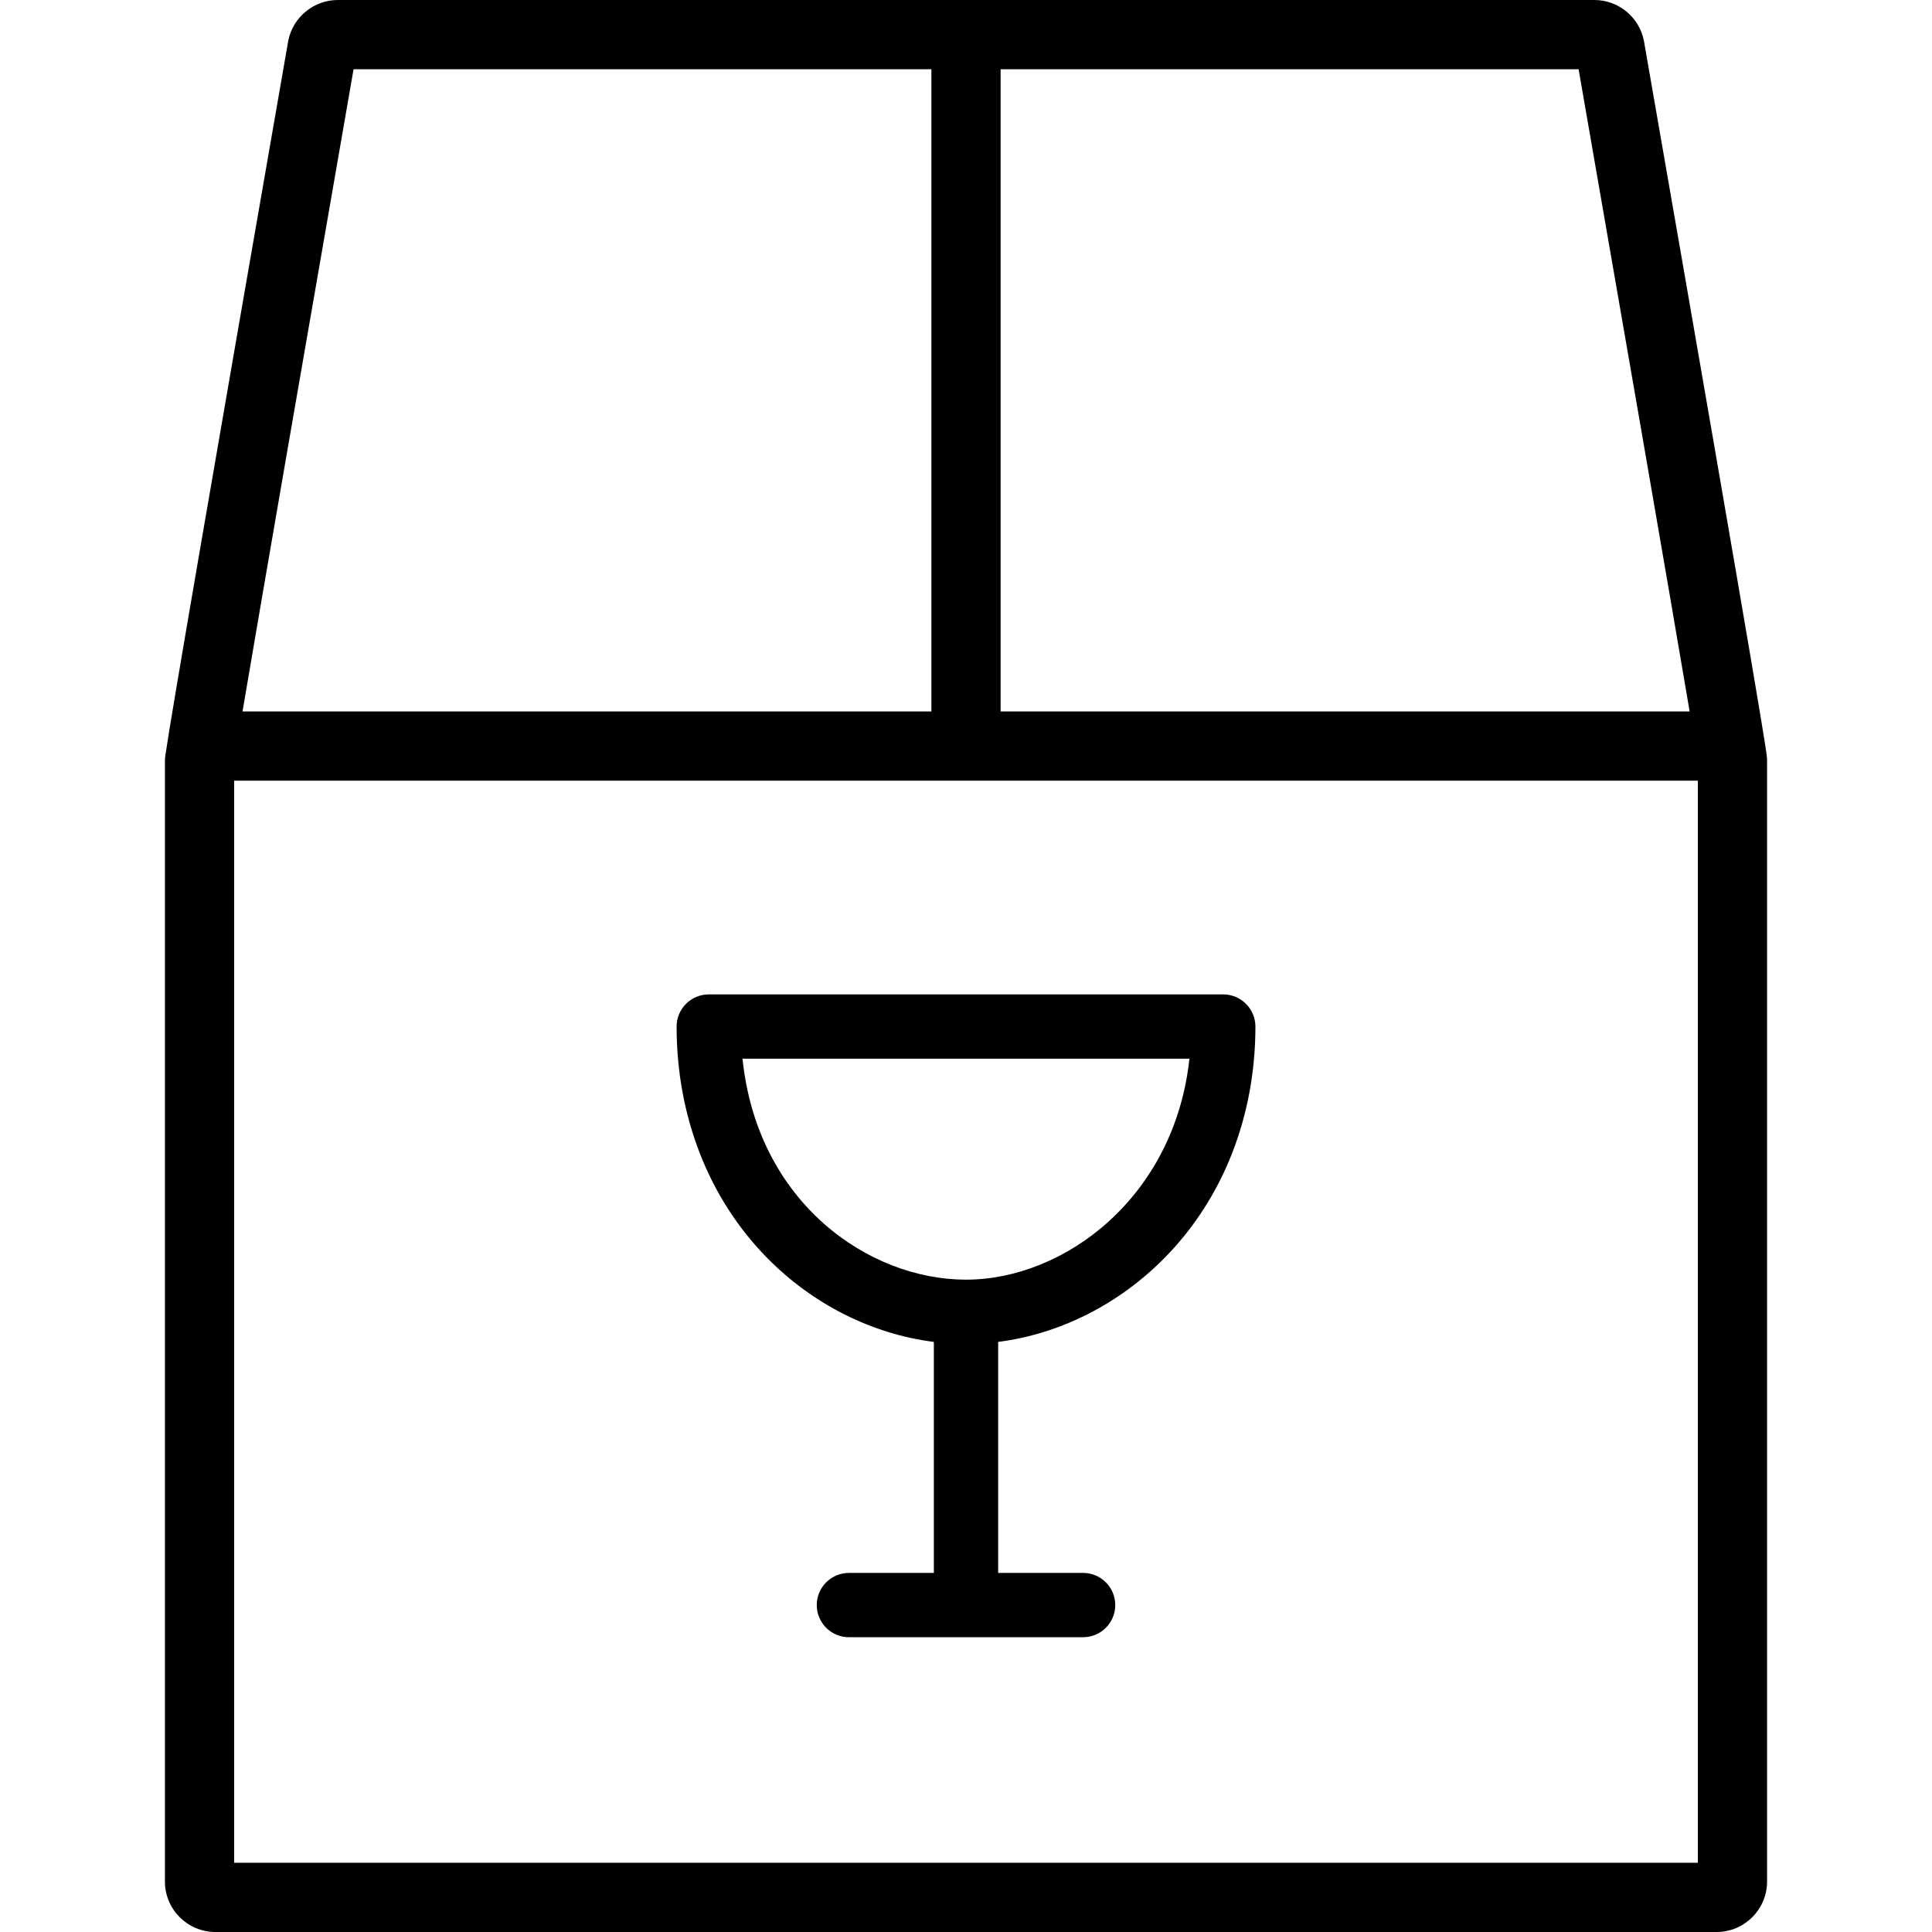
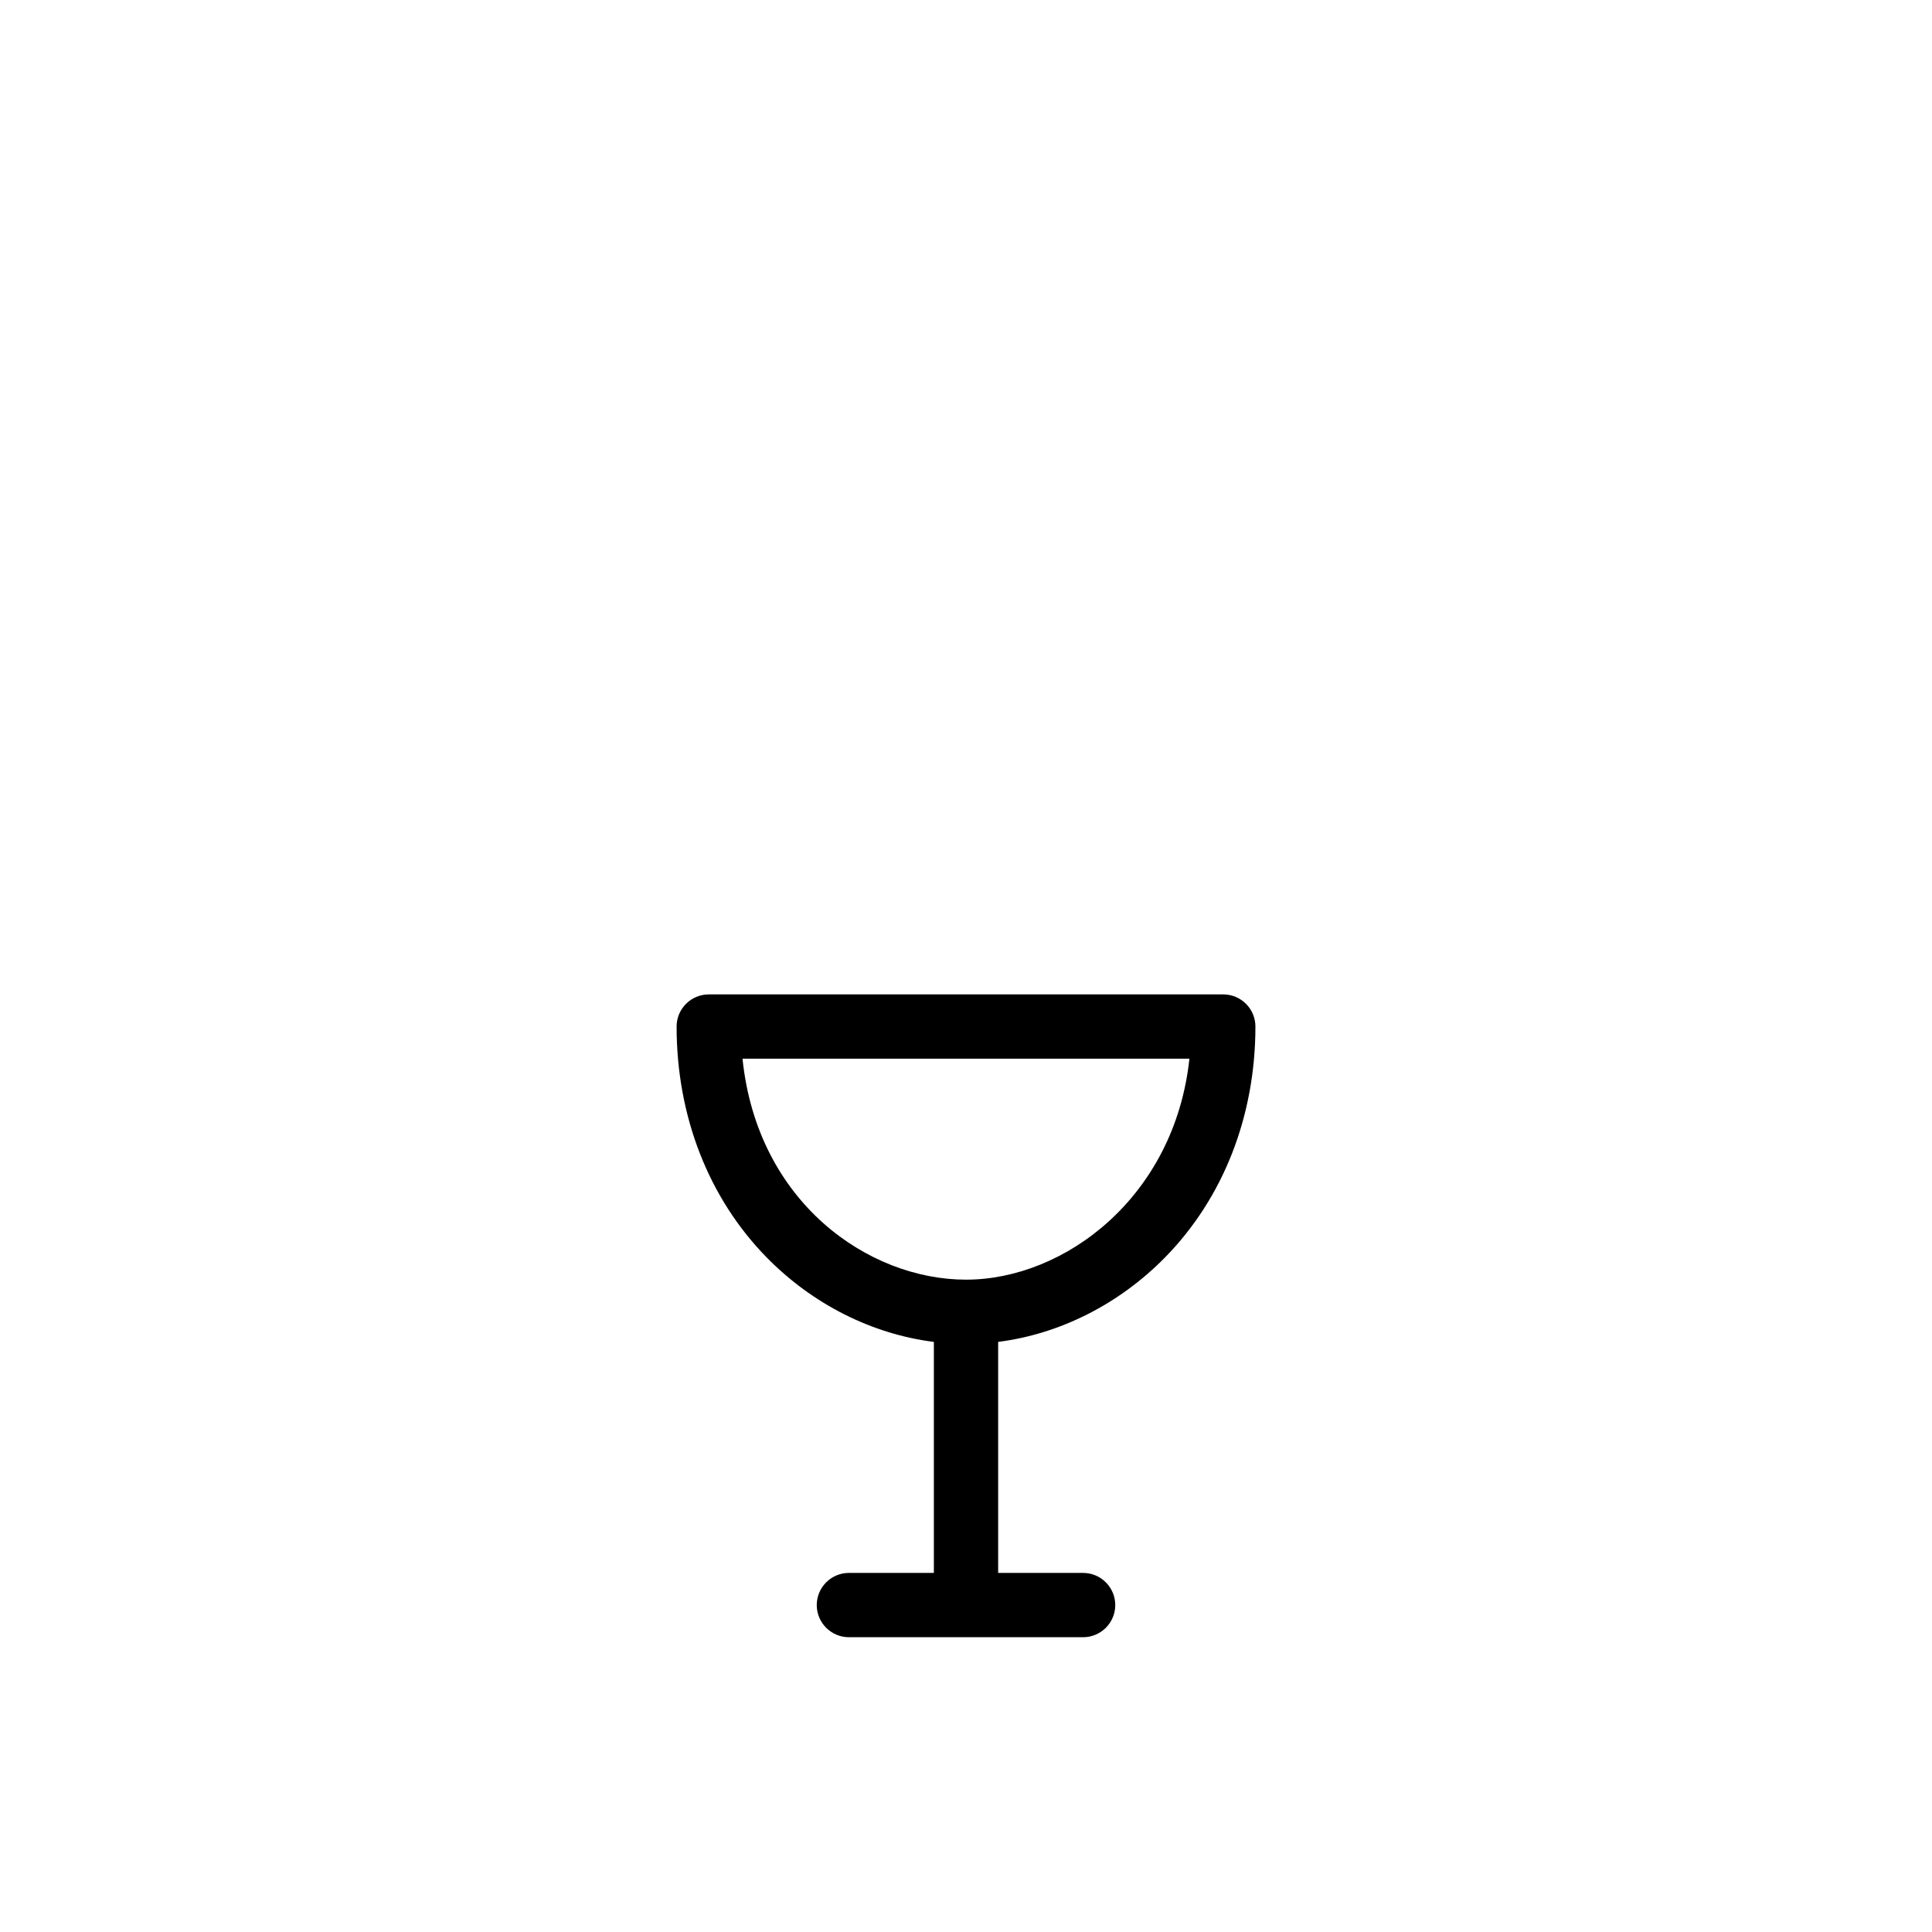
<svg xmlns="http://www.w3.org/2000/svg" fill="#000000" version="1.1" id="Capa_1" width="800px" height="800px" viewBox="0 0 390.707 390.707" xml:space="preserve">
  <g>
    <g>
      <path d="M188.853,271.375v46.716h-17.181c-3.585,0-6.501,2.917-6.501,6.503c0,3.584,2.917,6.5,6.501,6.5h47.364    c3.586,0,6.502-2.916,6.502-6.5c0-3.586-2.918-6.503-6.502-6.503h-17.18v-46.72c12.486-1.586,24.439-7.625,33.704-17.038    c11.813-12.005,18.321-28.603,18.321-46.733c0-3.586-2.917-6.502-6.501-6.502H143.33c-3.585,0-6.501,2.916-6.501,6.502    c0,18.147,6.482,34.744,18.252,46.729C164.333,263.75,176.311,269.792,188.853,271.375z M240.535,214.1    c-3.002,27.983-25.248,44.684-45.182,44.684c-19.758,0-42.215-15.655-45.195-44.684H240.535z" />
-       <path d="M357.334,153.441v-0.036c0-0.82,0-2.346-24.871-145.062l-0.039-0.206C331.45,3.422,327.251,0,322.435,0H68.304    c-4.815,0-9.016,3.422-9.99,8.144L58.274,8.35C42.623,98.165,34.533,145.193,33.546,152.095c-0.128,0.648-0.193,1.315-0.193,1.981    v226.43c0,5.625,4.576,10.201,10.201,10.201h303.598c5.625,0,10.201-4.576,10.201-10.201v-226.43    C357.354,153.862,357.347,153.651,357.334,153.441z M202.354,13.999h116.885c8.428,48.373,18.575,106.928,22.455,129.876h-139.34    V13.999z M71.5,13.999h116.854v129.876H49.045C52.922,120.943,63.071,62.384,71.5,13.999z M343.354,376.707h-296v-218.83h296    V376.707z" />
    </g>
  </g>
</svg>